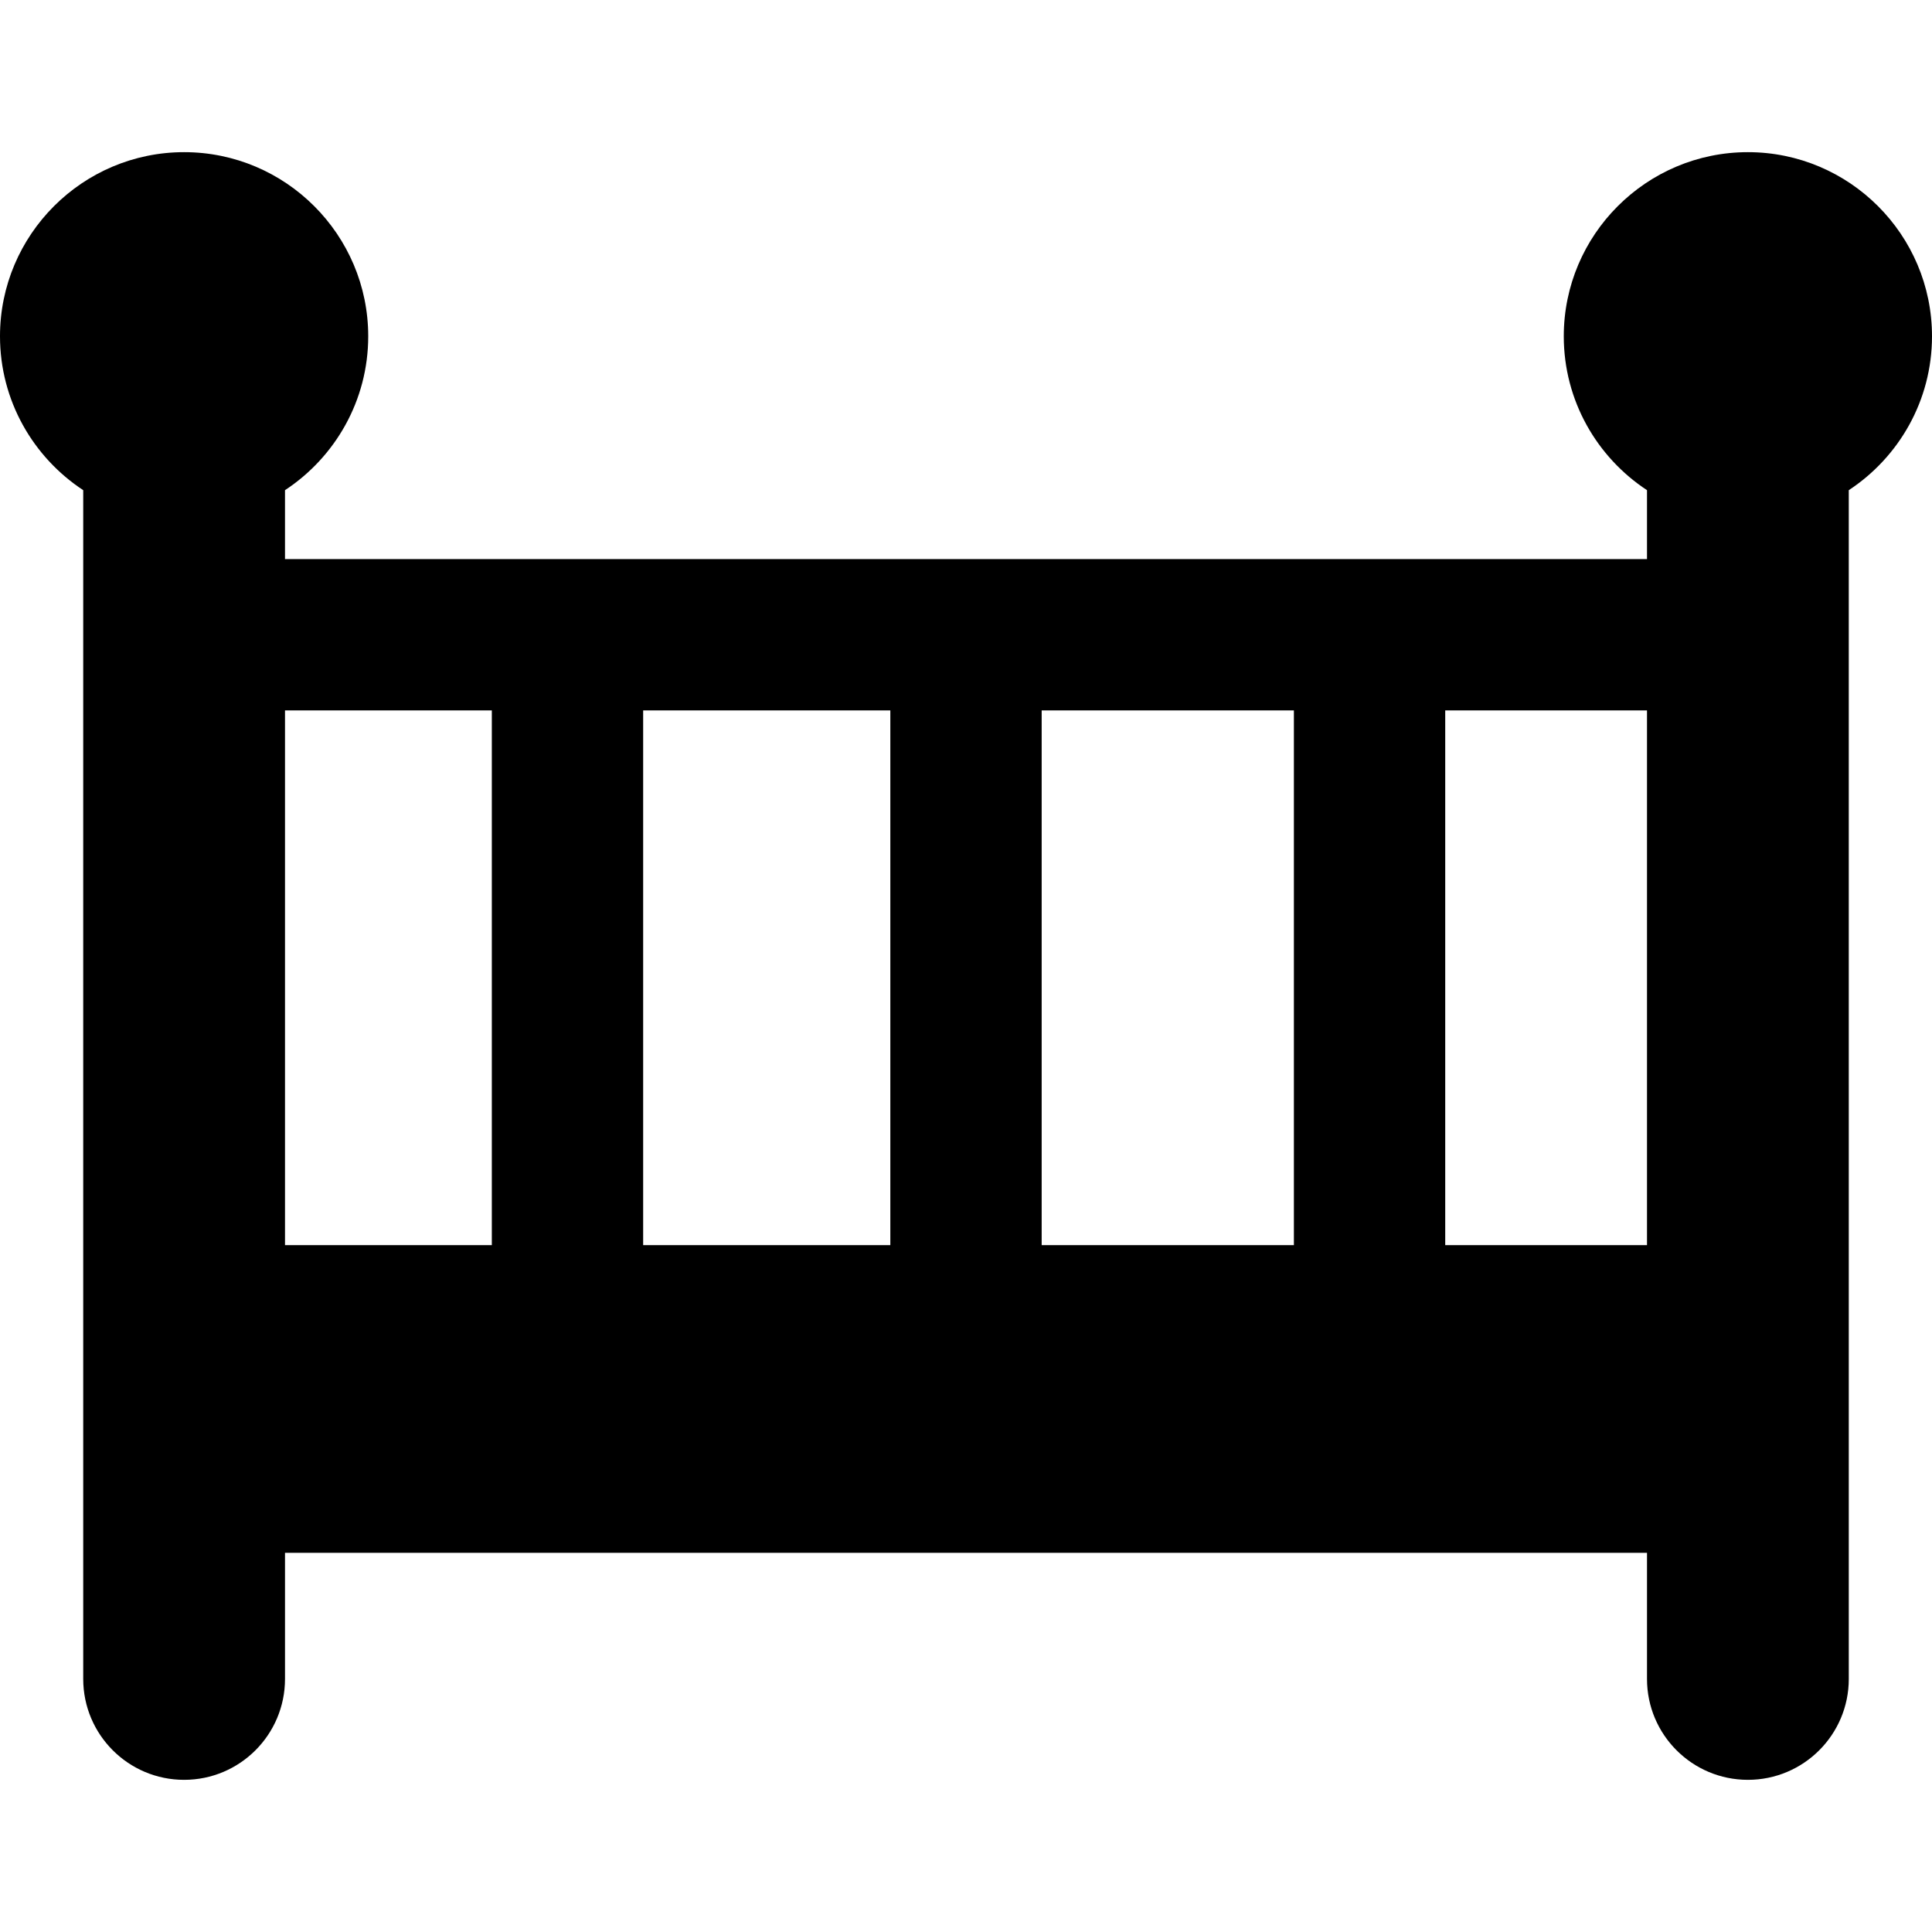
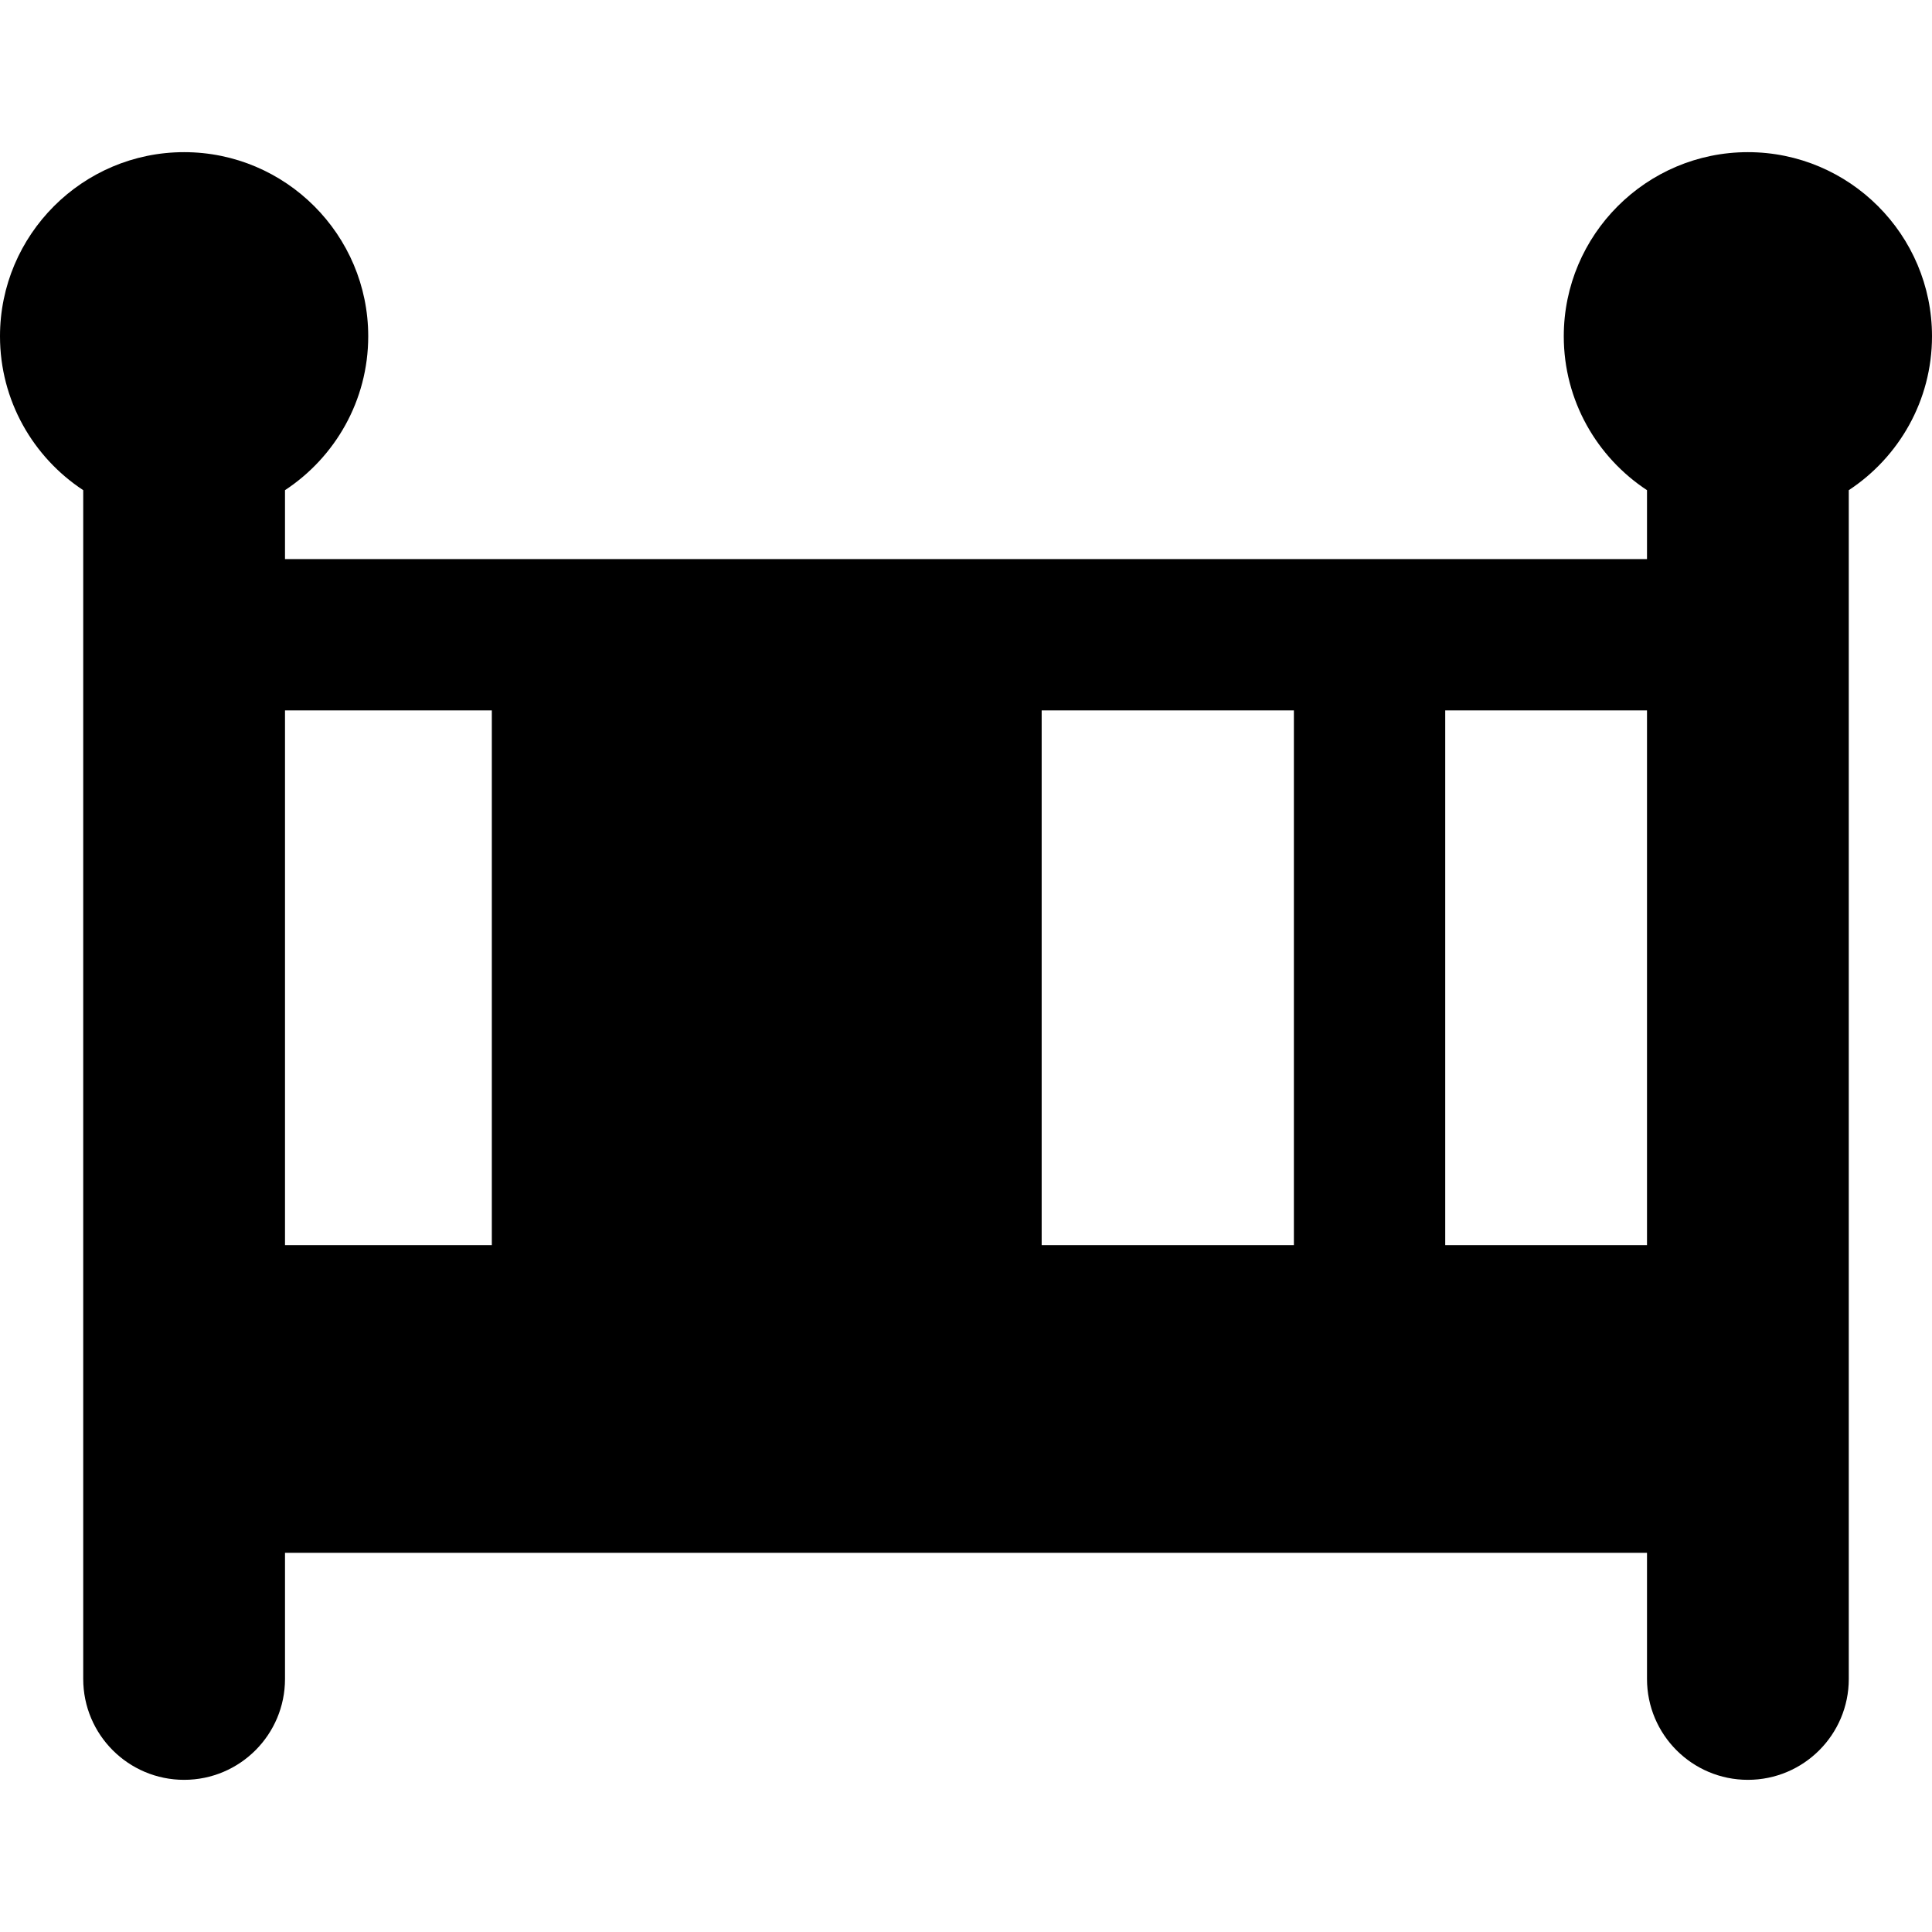
<svg xmlns="http://www.w3.org/2000/svg" version="1.1" id="Capa_1" x="0px" y="0px" viewBox="0 0 382.996 382.996" style="enable-background:new 0 0 382.996 382.996;" xml:space="preserve">
-   <path d="M382.996,66.663c0-20.125-16.373-36.499-36.498-36.499S310,46.538,310,66.663c0,12.745,6.571,23.978,16.498,30.508v13.66  h-270v-13.66c9.927-6.53,16.498-17.763,16.498-30.508c0-20.125-16.373-36.499-36.498-36.499S0,46.538,0,66.663  c0,12.745,6.571,23.978,16.498,30.508v235.66c0,11.046,8.954,20,20,20s20-8.954,20-20v-25h270v25c0,11.046,8.954,20,20,20  s20-8.954,20-20V97.172C376.425,90.642,382.996,79.408,382.996,66.663z M206.498,246.831v-106h50v106H206.498z M176.498,246.831h-49  v-106h49V246.831z M326.498,246.831h-40v-106h40V246.831z M97.498,140.831v106h-41v-106H97.498z" />
+   <path d="M382.996,66.663c0-20.125-16.373-36.499-36.498-36.499S310,46.538,310,66.663c0,12.745,6.571,23.978,16.498,30.508v13.66  h-270v-13.66c9.927-6.53,16.498-17.763,16.498-30.508c0-20.125-16.373-36.499-36.498-36.499S0,46.538,0,66.663  c0,12.745,6.571,23.978,16.498,30.508v235.66c0,11.046,8.954,20,20,20s20-8.954,20-20v-25h270v25c0,11.046,8.954,20,20,20  s20-8.954,20-20V97.172C376.425,90.642,382.996,79.408,382.996,66.663z M206.498,246.831v-106h50v106H206.498z M176.498,246.831h-49  v-106V246.831z M326.498,246.831h-40v-106h40V246.831z M97.498,140.831v106h-41v-106H97.498z" />
  <g>
</g>
  <g>
</g>
  <g>
</g>
  <g>
</g>
  <g>
</g>
  <g>
</g>
  <g>
</g>
  <g>
</g>
  <g>
</g>
  <g>
</g>
  <g>
</g>
  <g>
</g>
  <g>
</g>
  <g>
</g>
  <g>
</g>
</svg>